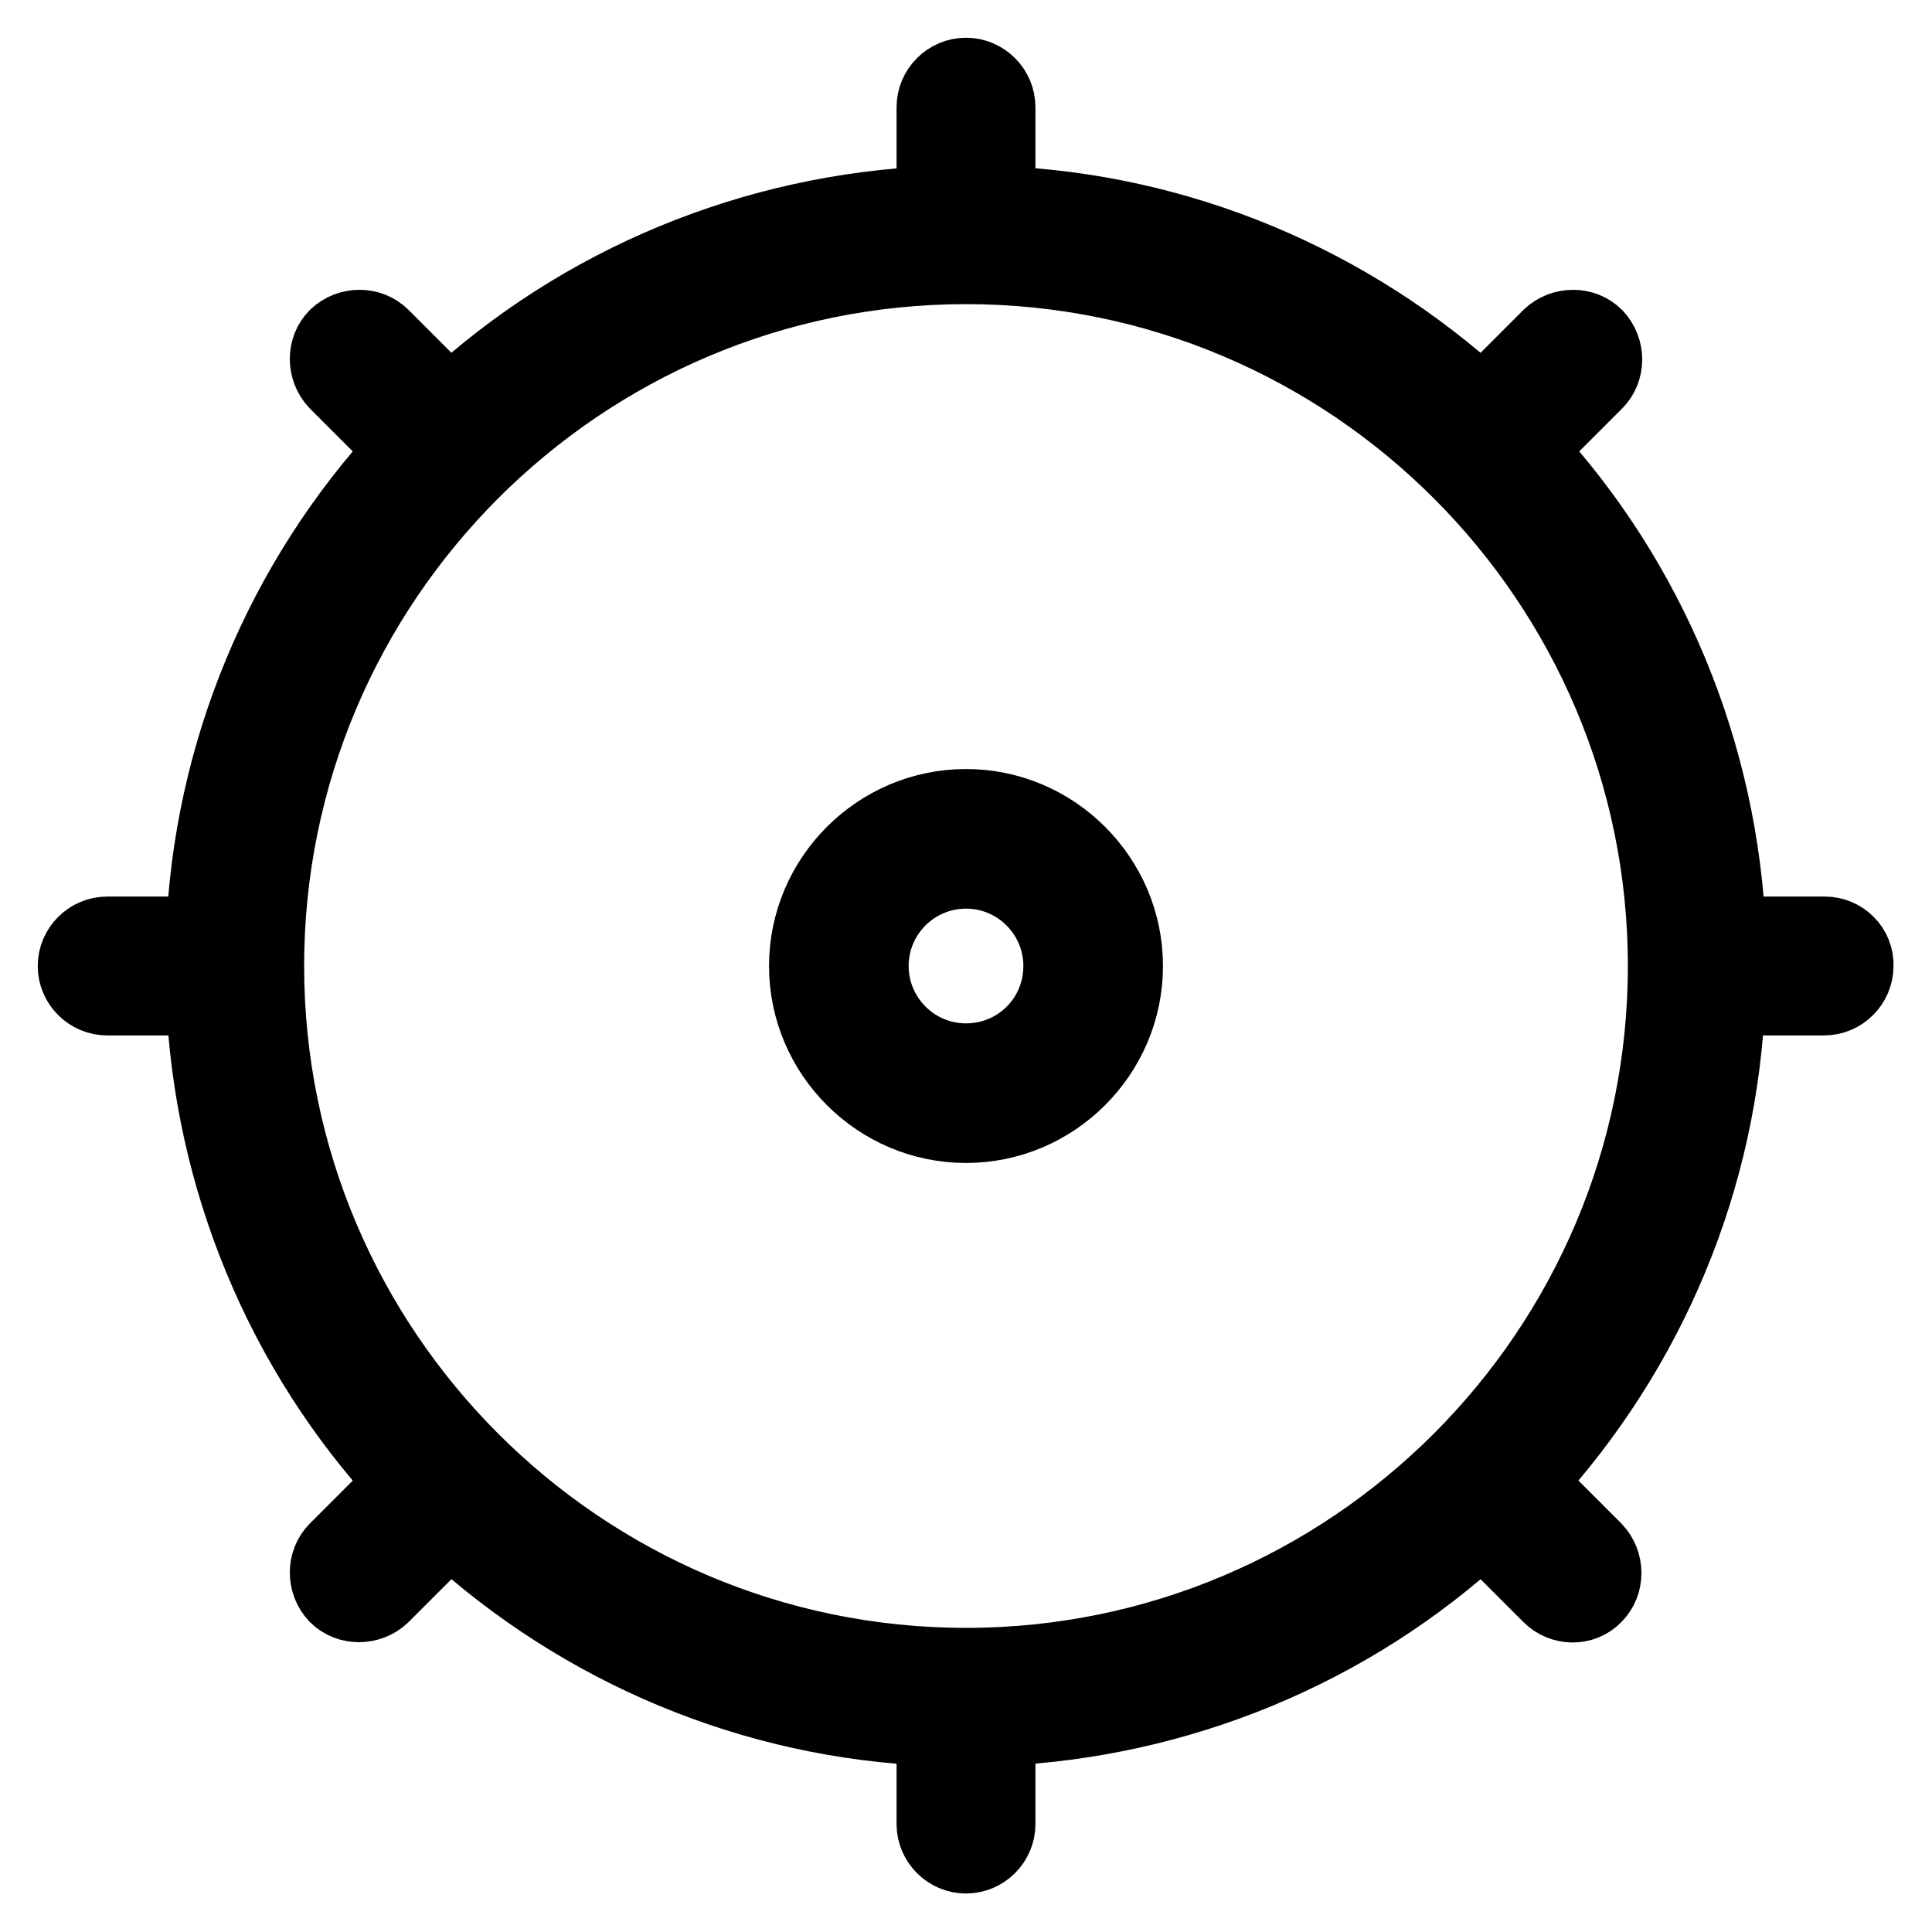
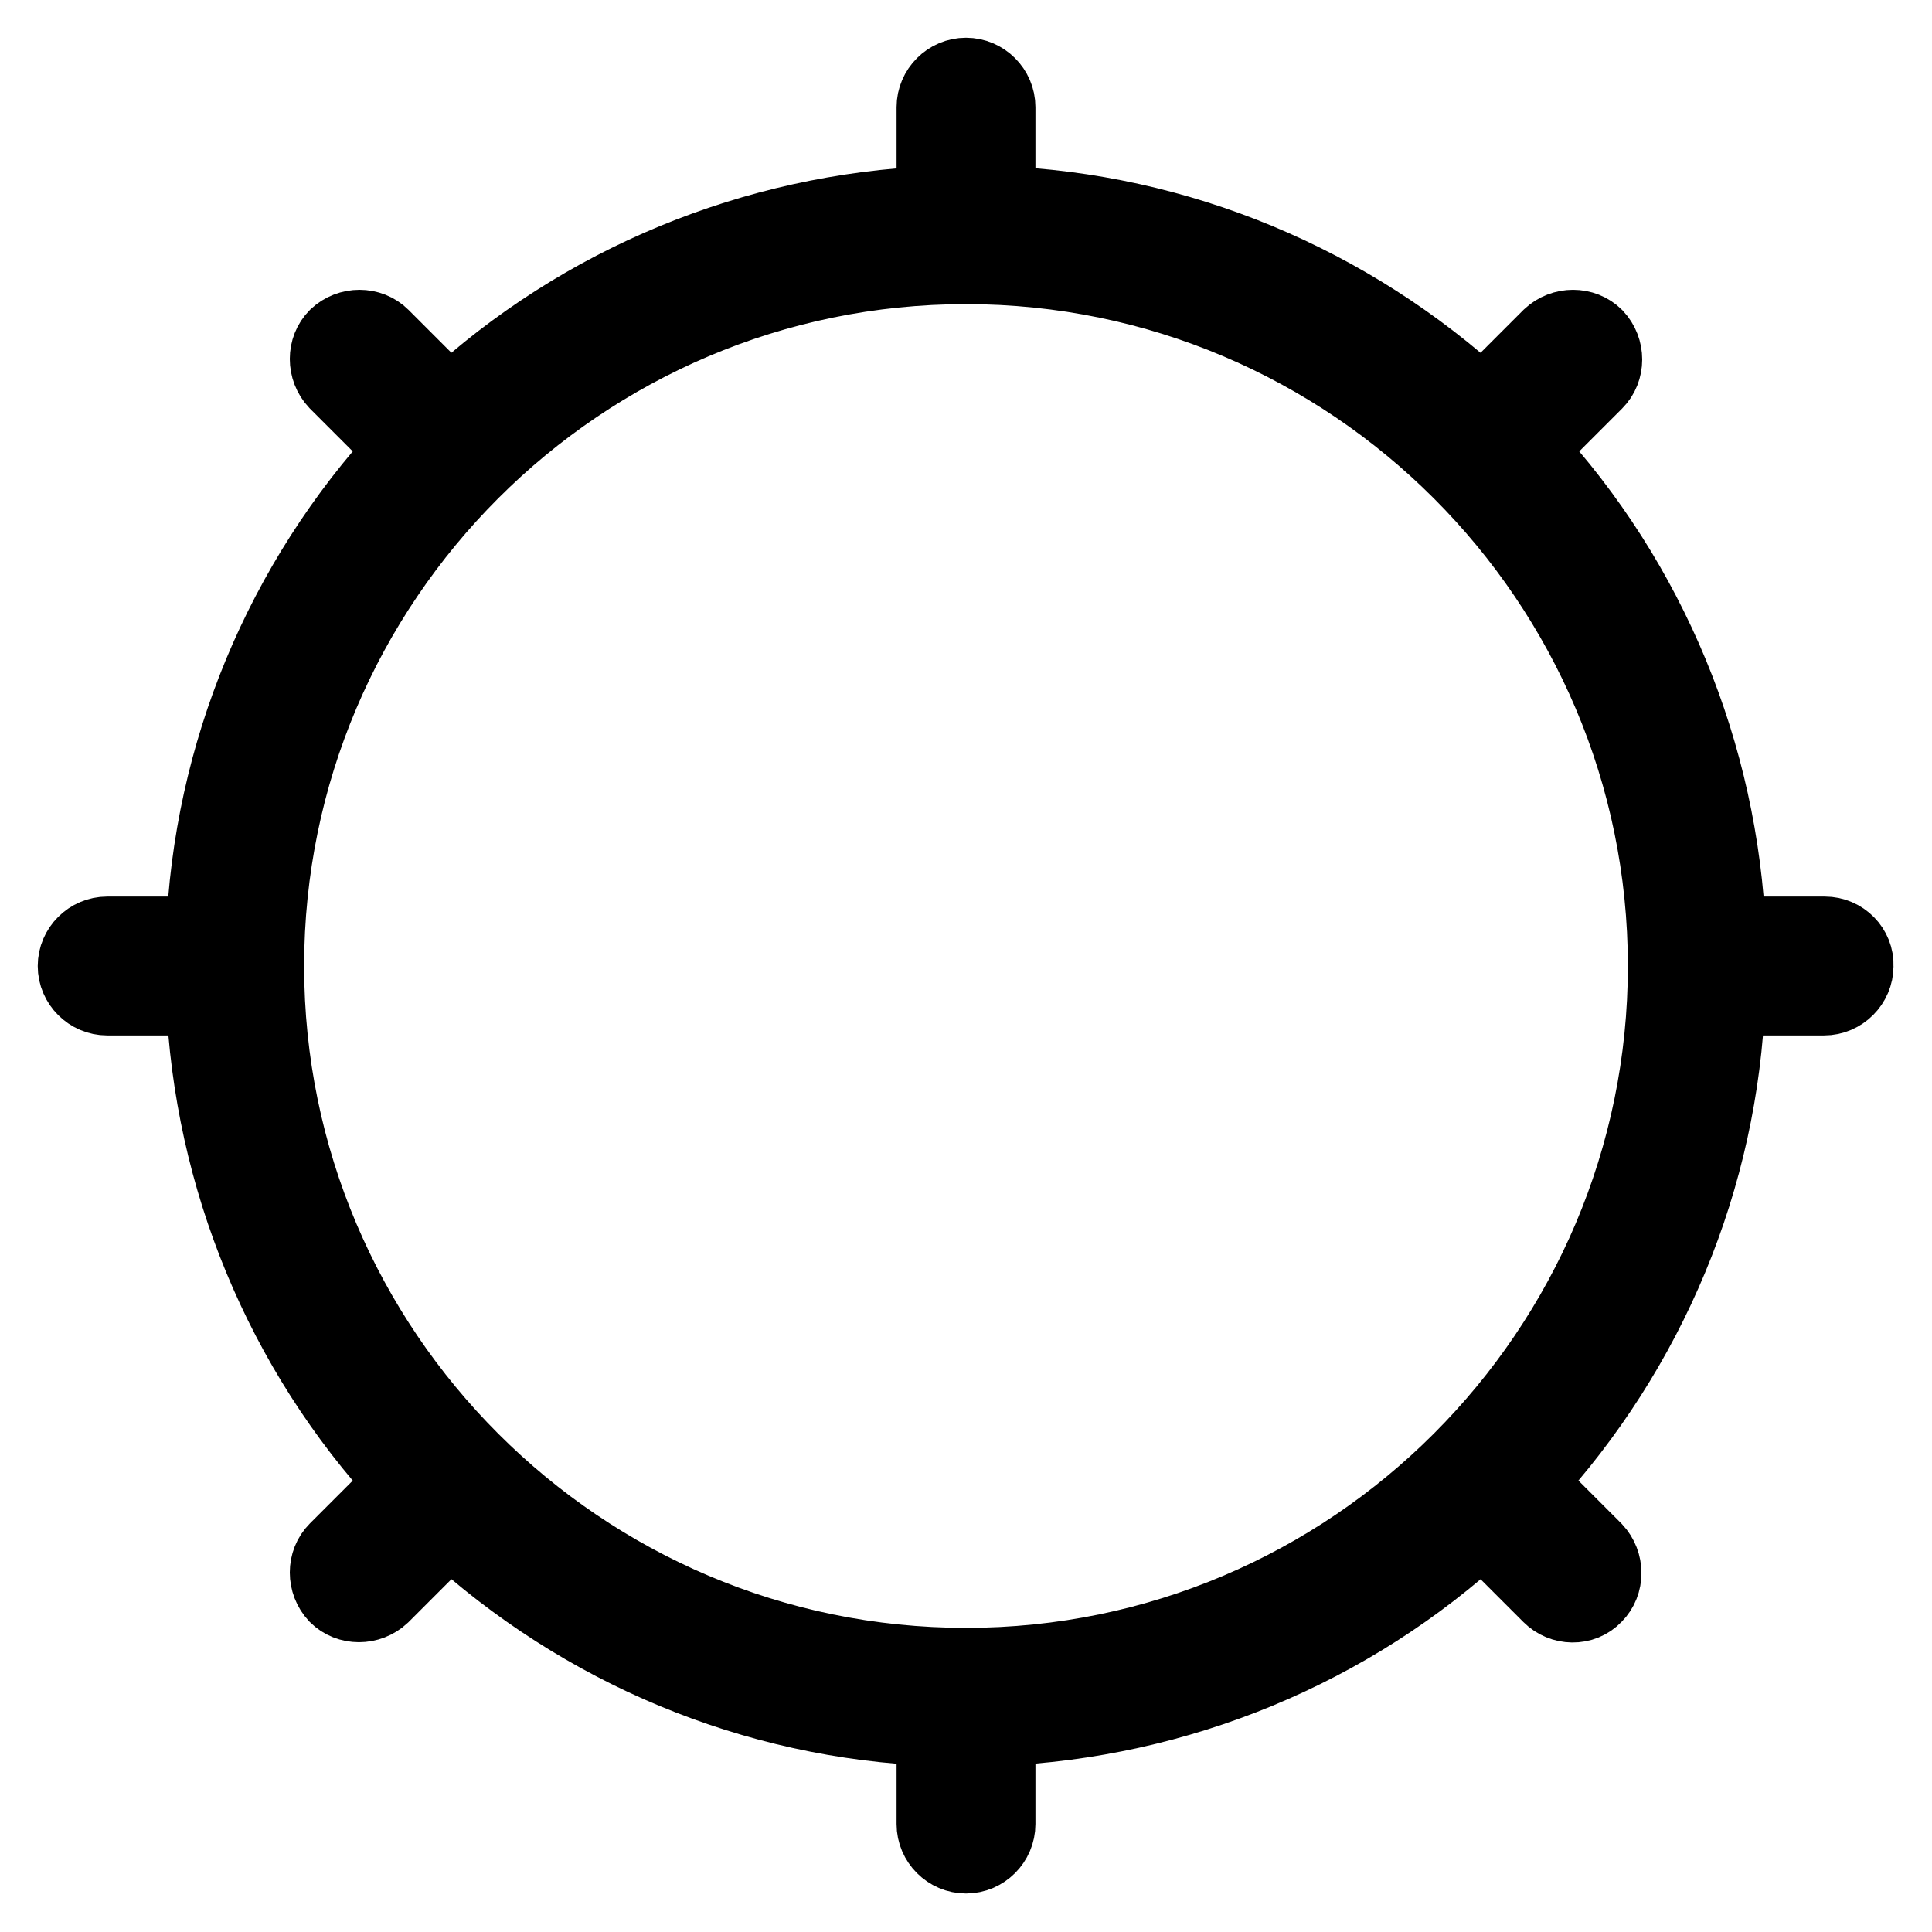
<svg xmlns="http://www.w3.org/2000/svg" version="1.1" x="0px" y="0px" viewBox="0 0 256 256" enable-background="new 0 0 256 256" xml:space="preserve">
  <g>
-     <path stroke-width="10" fill-opacity="0" stroke="#000000" d="M128,106.9c-11.6,0-21.1,9.5-21.1,21.1c0,11.6,9.5,21.1,21.1,21.1c11.6,0,21.1-9.5,21.1-21.1 C149.1,116.4,139.6,106.9,128,106.9z M128,140.6c-7,0-12.6-5.7-12.6-12.6c0-7,5.7-12.6,12.6-12.6c7,0,12.6,5.7,12.6,12.6 C140.6,135,135,140.6,128,140.6z" />
    <path stroke-width="10" fill-opacity="0" stroke="#000000" d="M241.8,123.8H229c-1-23.9-10.4-46.7-26.6-64.2l9-9c1.6-1.6,1.6-4.3,0-6c-1.6-1.6-4.3-1.6-6,0l-9,9 c-17.6-16.2-40.3-25.7-64.2-26.6V14.2c0-2.3-1.9-4.2-4.2-4.2c-2.3,0-4.2,1.9-4.2,4.2c0,0,0,0,0,0V27c-23.9,1-46.7,10.4-64.2,26.6 l-9-9c-1.6-1.6-4.3-1.6-6,0c-1.6,1.6-1.6,4.3,0,6l9,9C37.4,77.1,27.9,99.9,27,123.8H14.2c-2.3,0-4.2,1.9-4.2,4.2 c0,2.3,1.9,4.2,4.2,4.2c0,0,0,0,0,0H27c1,23.9,10.4,46.7,26.6,64.2l-9,9c-1.6,1.6-1.6,4.3,0,6c1.6,1.6,4.3,1.6,6,0l9-9 c17.6,16.2,40.3,25.7,64.2,26.6v12.7c0,2.3,1.9,4.2,4.2,4.2c2.3,0,4.2-1.9,4.2-4.2c0,0,0,0,0,0V229c23.9-1,46.7-10.4,64.2-26.6l9,9 c1.6,1.6,4.3,1.7,5.9,0c0,0,0,0,0,0c1.6-1.6,1.6-4.3,0-6c0,0,0,0,0,0l-9-9c16.2-17.6,25.7-40.3,26.6-64.2h12.8 c2.3,0,4.2-1.9,4.2-4.2C246,125.7,244.1,123.8,241.8,123.8C241.8,123.8,241.8,123.8,241.8,123.8z M128,220.7 c-51.1,0-92.7-41.6-92.7-92.7S76.9,35.3,128,35.3c51.1,0,92.7,41.6,92.7,92.7S179.1,220.7,128,220.7z" />
  </g>
</svg>